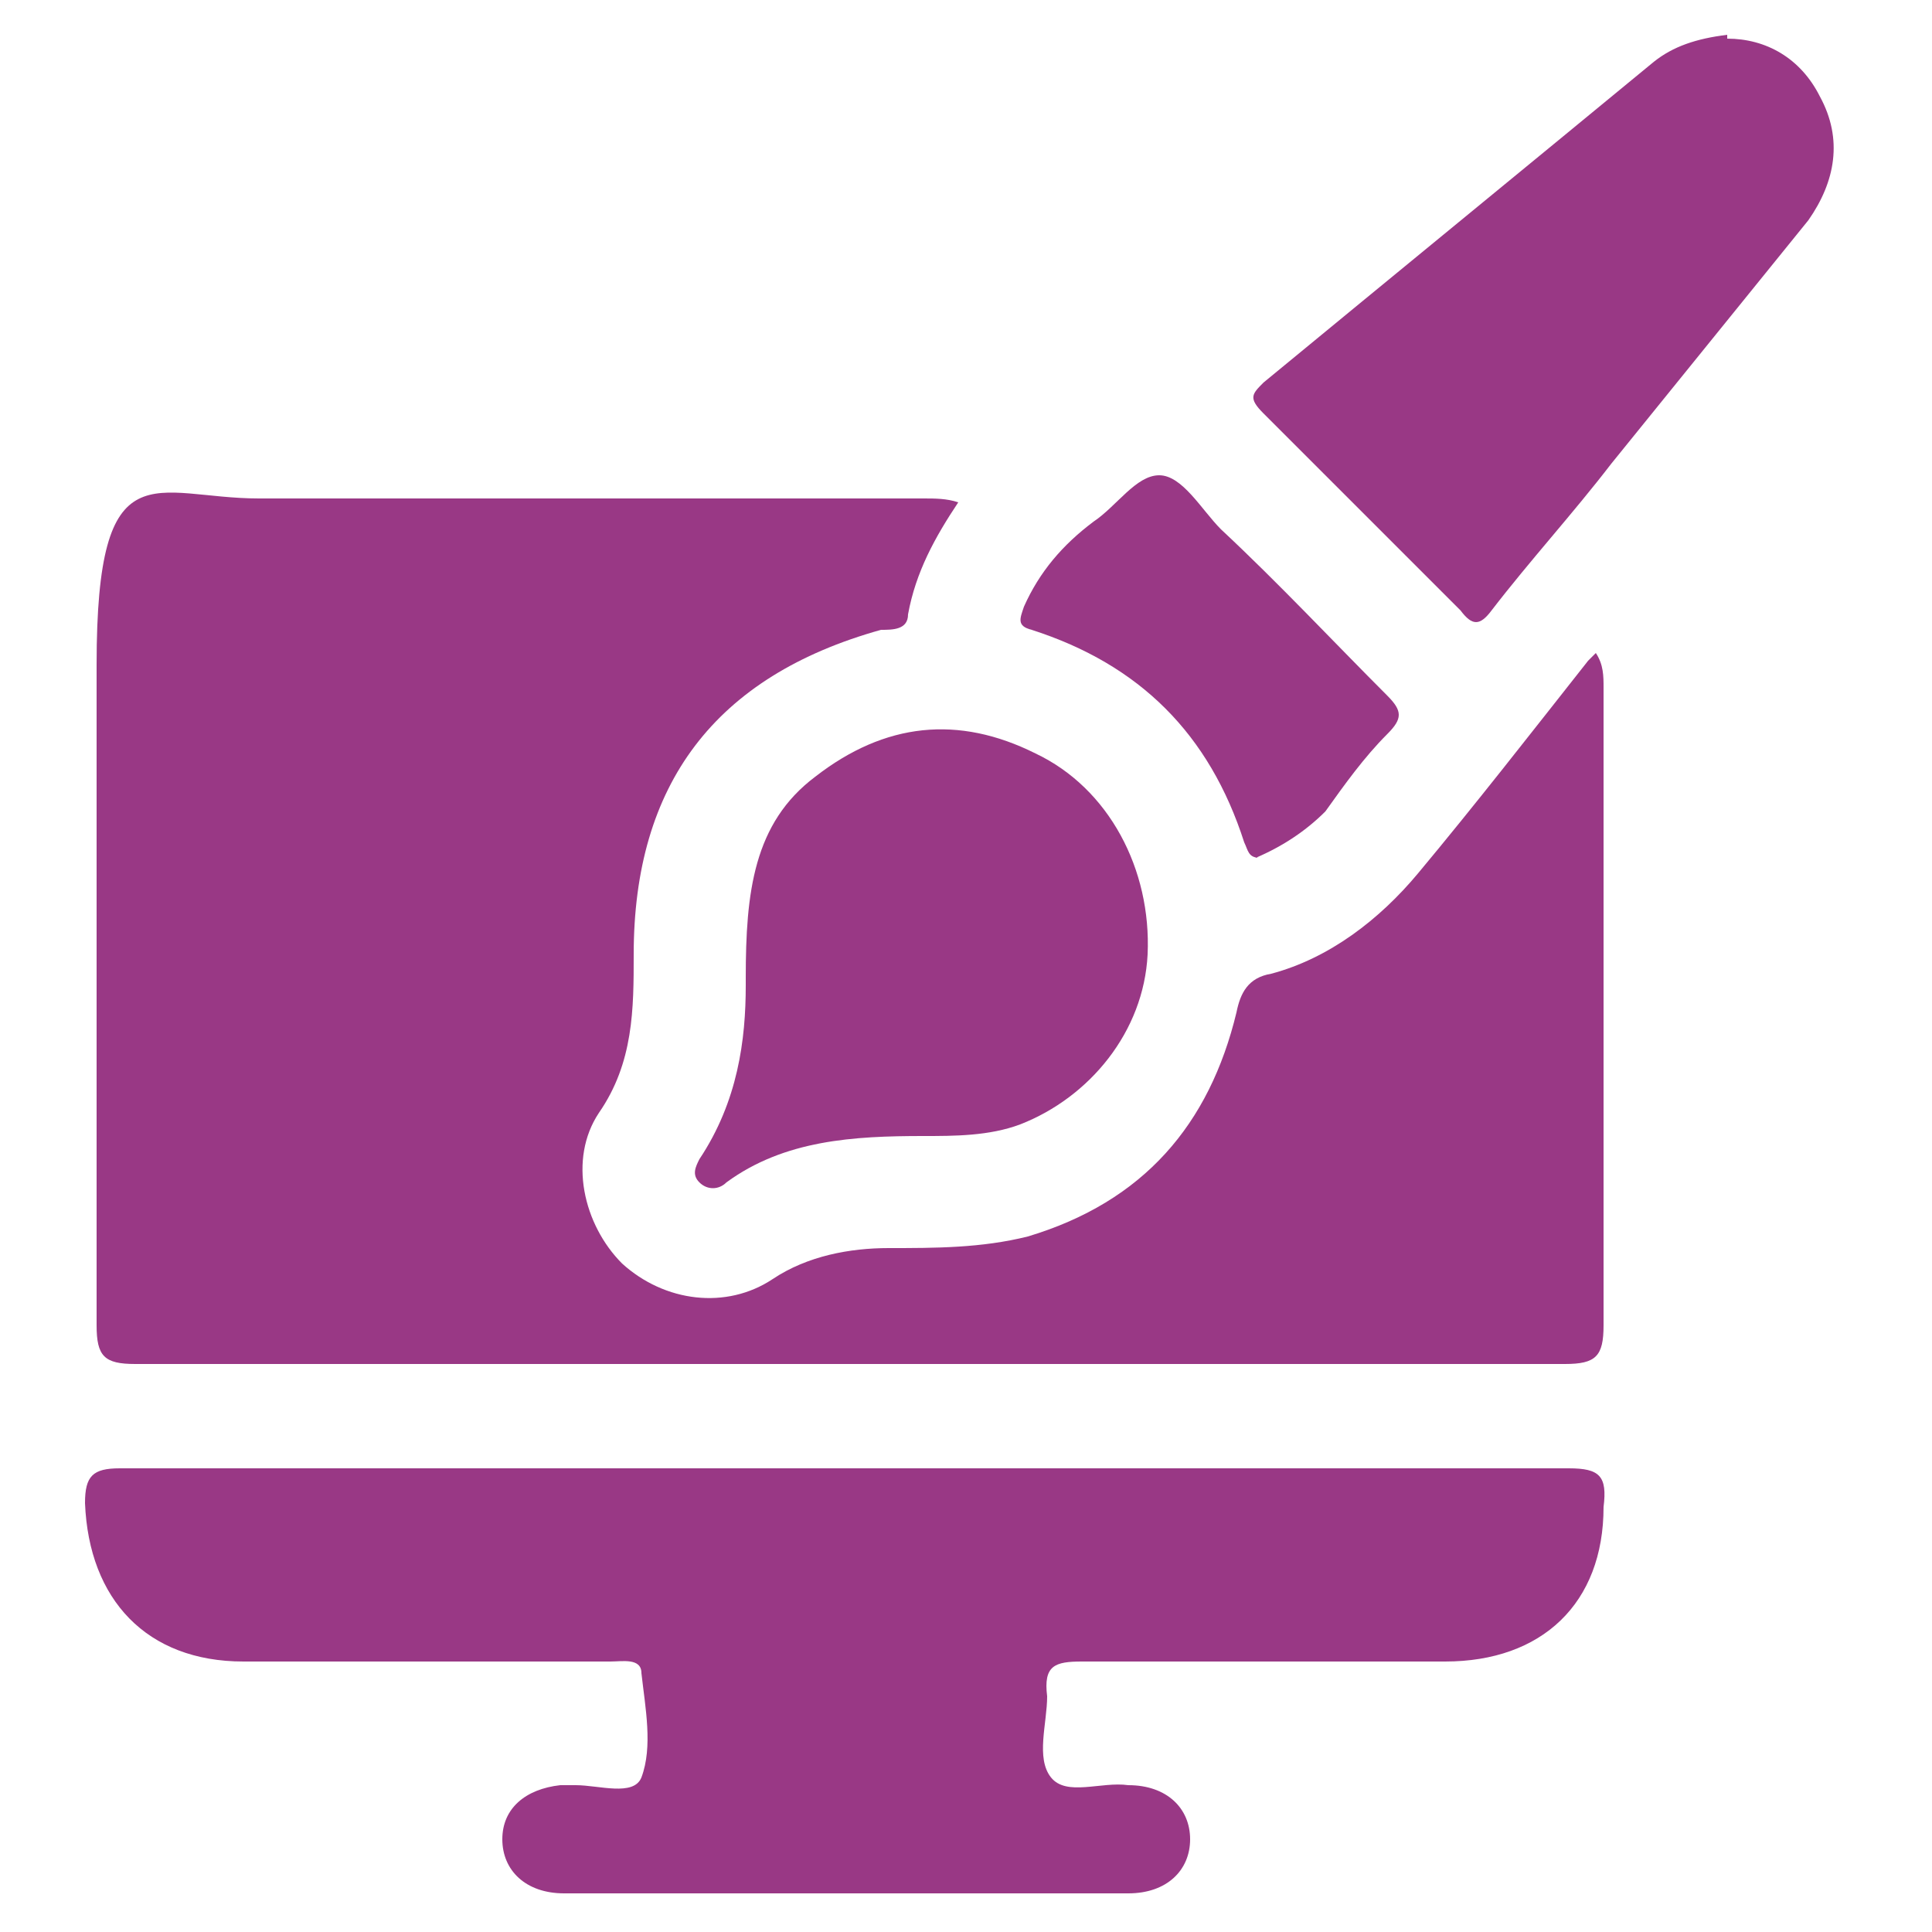
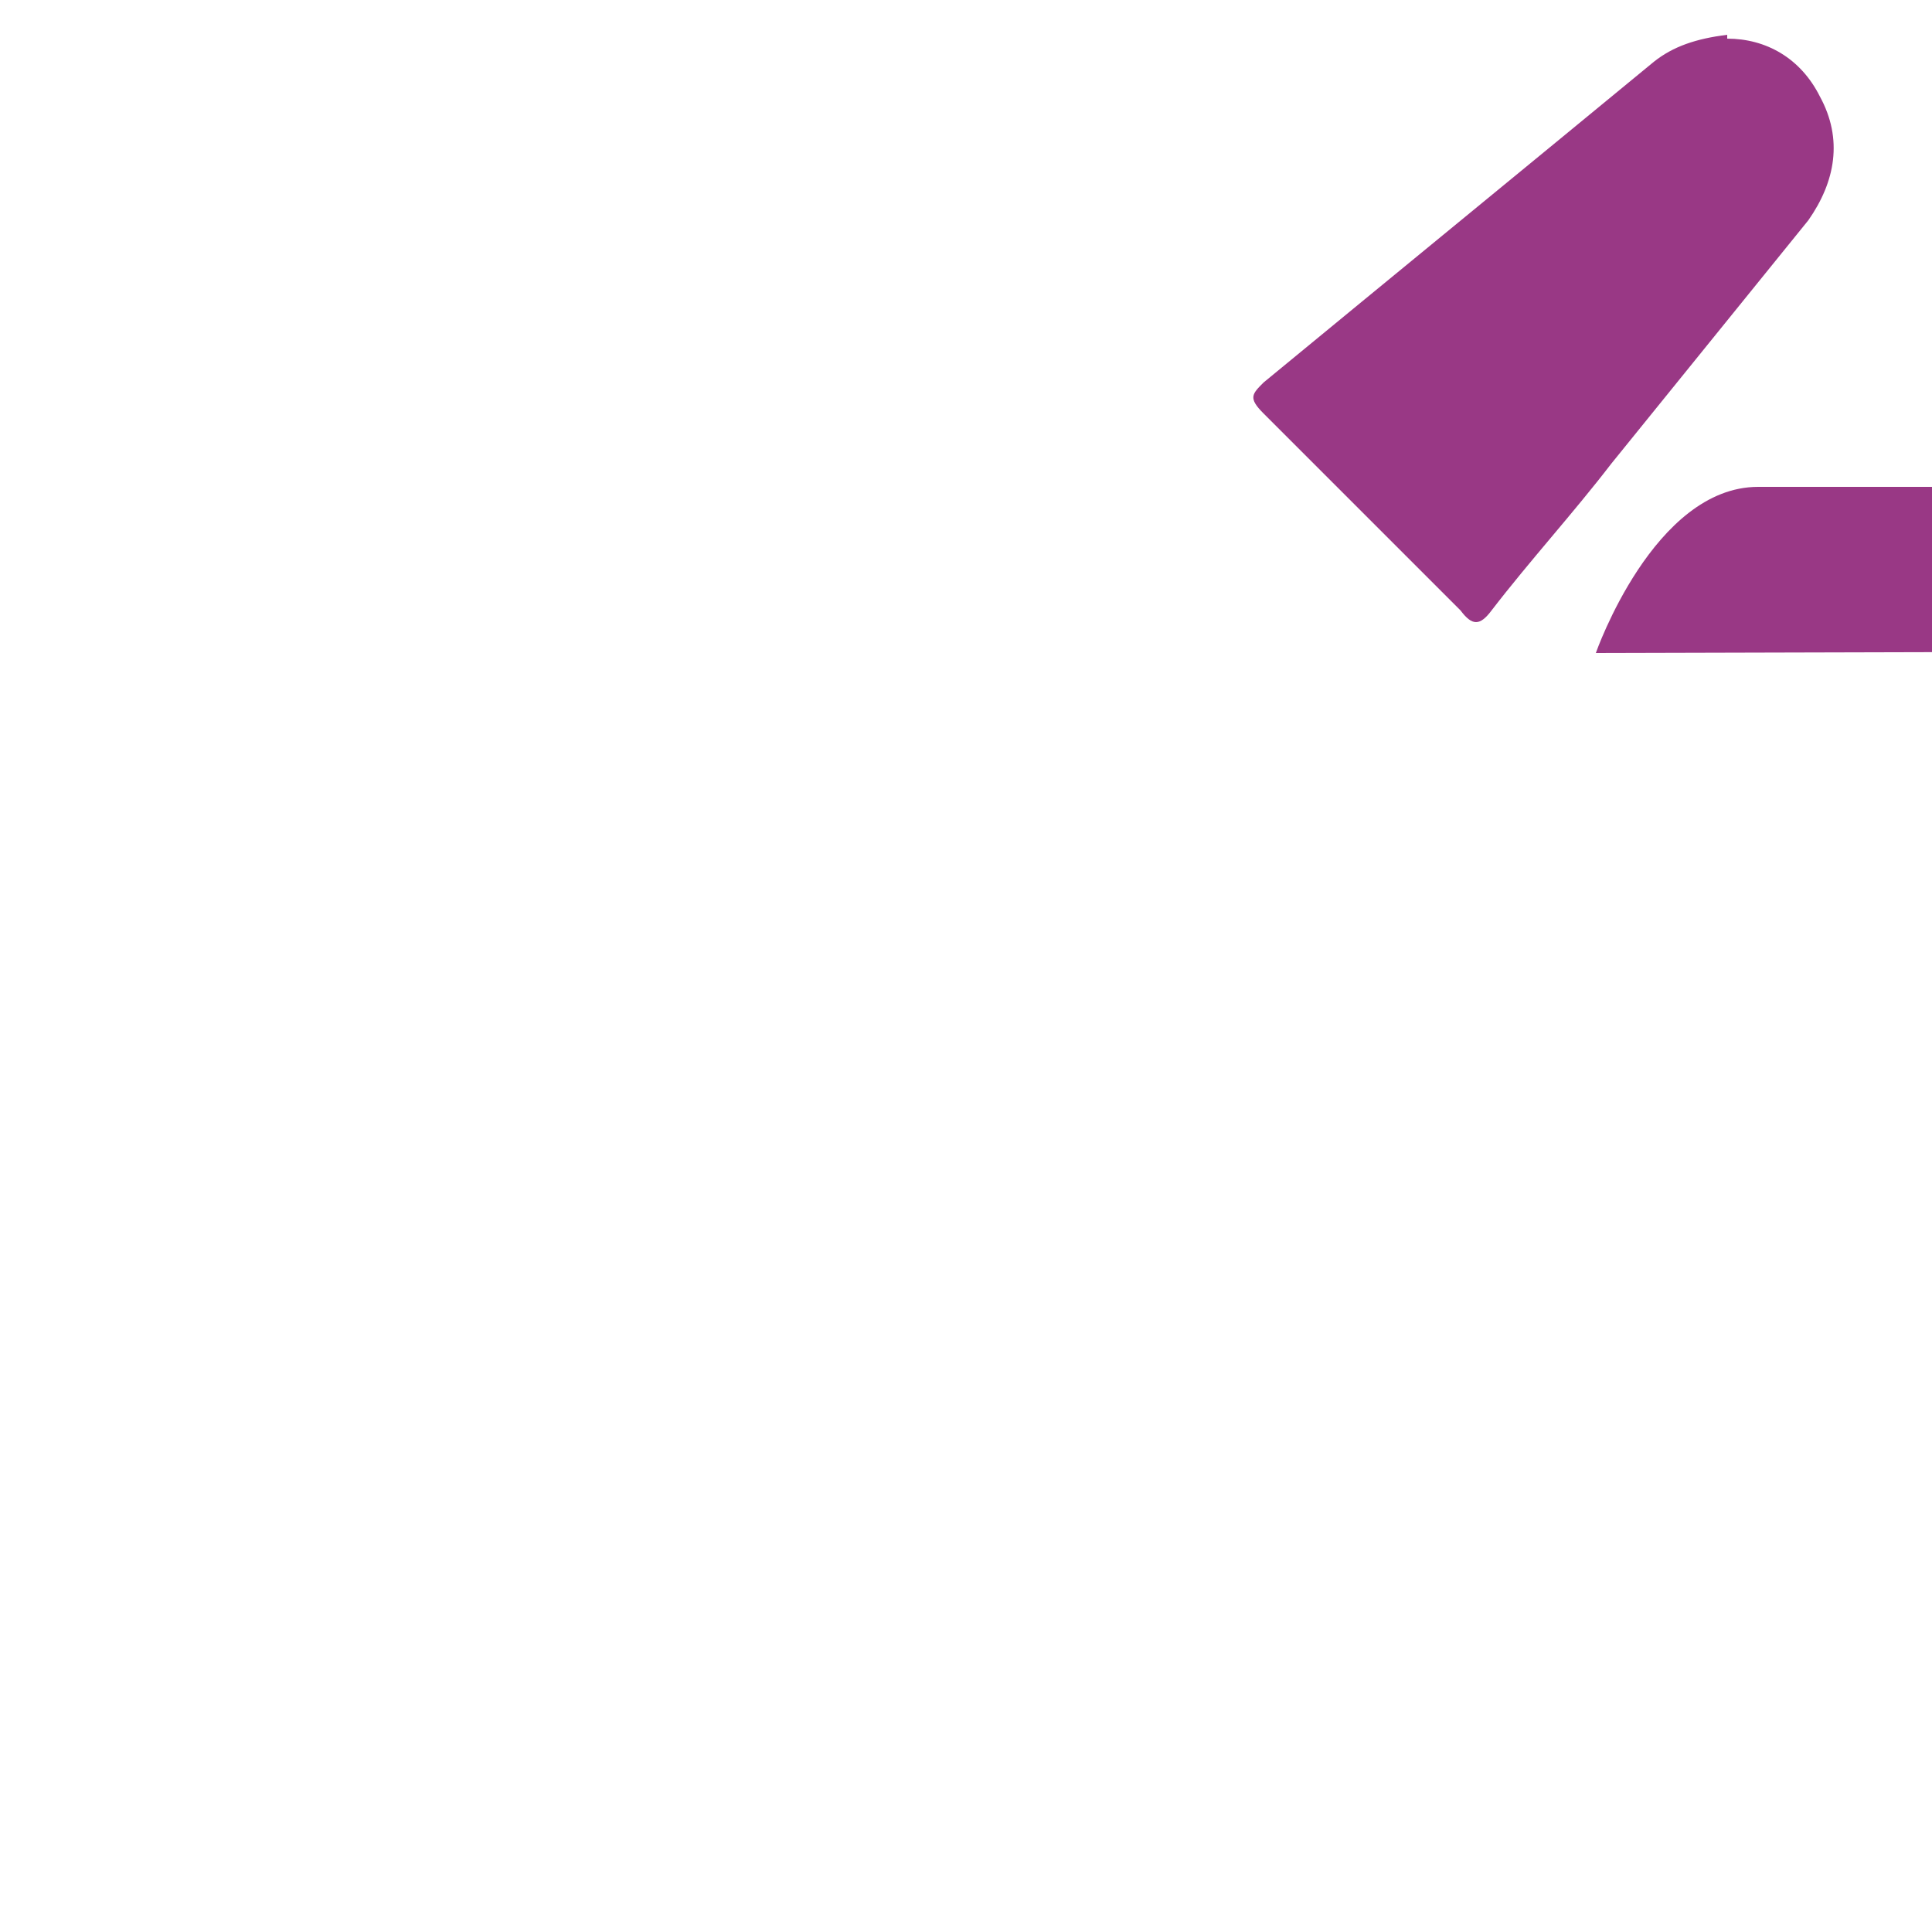
<svg xmlns="http://www.w3.org/2000/svg" version="1.1" viewBox="0 0 50 50">
  <defs>
    <style>
      .cls-1 {
        fill: none;
      }

      .cls-2 {
        fill: #993885;
      }
    </style>
  </defs>
  <g>
    <g id="Layer_1">
      <rect class="cls-1" width="50" height="50" />
      <g>
-         <path class="cls-2" d="M41.3,16.9c.2.3.2.6.2.9,0,5.5,0,11,0,16.5,0,.8-.2,1-1,1-12.3,0-24.7,0-37,0-.8,0-1-.2-1-1,0-5.7,0-11.4,0-17.1s1.5-4.3,4.2-4.3h17.2c.3,0,.6,0,.9.1-.6.9-1.1,1.8-1.3,2.9,0,.4-.4.4-.7.4-4.3,1.2-6.4,4-6.4,8.4,0,1.4,0,2.8-.9,4.1-.8,1.2-.4,2.9.6,3.9,1.1,1,2.7,1.2,3.9.4.9-.6,2-.8,3-.8,1.2,0,2.4,0,3.6-.3,3-.9,4.7-2.9,5.4-5.8.1-.5.3-.9.9-1,1.5-.4,2.8-1.4,3.8-2.6,1.5-1.8,2.9-3.6,4.4-5.5h0Z" />
-         <path class="cls-2" d="M22,38c6.2,0,12.4,0,18.6,0,.8,0,1,.2.9,1,0,2.5-1.6,4-4.1,4-3.1,0-6.3,0-9.4,0-.7,0-1,.1-.9.9,0,.7-.3,1.6.1,2.1.4.5,1.3.1,2,.2,1,0,1.6.6,1.6,1.4s-.6,1.4-1.6,1.4h-14.6c-1,0-1.6-.6-1.6-1.4s.6-1.3,1.5-1.4c.1,0,.3,0,.4,0,.6,0,1.5.3,1.7-.2.3-.8.1-1.8,0-2.7,0-.4-.5-.3-.8-.3-3.2,0-6.3,0-9.5,0-2.5,0-4-1.6-4.1-4.1,0-.7.2-.9.9-.9,6.2,0,12.4,0,18.6,0h0Z" />
+         <path class="cls-2" d="M41.3,16.9s1.5-4.3,4.2-4.3h17.2c.3,0,.6,0,.9.1-.6.9-1.1,1.8-1.3,2.9,0,.4-.4.4-.7.4-4.3,1.2-6.4,4-6.4,8.4,0,1.4,0,2.8-.9,4.1-.8,1.2-.4,2.9.6,3.9,1.1,1,2.7,1.2,3.9.4.9-.6,2-.8,3-.8,1.2,0,2.4,0,3.6-.3,3-.9,4.7-2.9,5.4-5.8.1-.5.3-.9.9-1,1.5-.4,2.8-1.4,3.8-2.6,1.5-1.8,2.9-3.6,4.4-5.5h0Z" />
        <path class="cls-2" d="M44.7,1c1,0,1.9.5,2.4,1.5.6,1.1.4,2.2-.3,3.2-1.7,2.1-3.4,4.2-5.1,6.3-1,1.3-2.1,2.5-3.1,3.8-.3.4-.5.4-.8,0-1.7-1.7-3.4-3.4-5.1-5.1-.4-.4-.3-.5,0-.8,3.4-2.8,6.7-5.5,10.1-8.3.5-.4,1.1-.6,1.9-.7h0Z" />
-         <path class="cls-2" d="M19.3,25.3c0-2.2.2-4,1.8-5.2,1.8-1.4,3.7-1.6,5.7-.6,1.9.9,3,3,2.9,5.2-.1,2-1.5,3.7-3.3,4.4-.8.3-1.7.3-2.5.3-1.8,0-3.6.1-5.1,1.2-.2.2-.5.2-.7,0-.2-.2-.1-.4,0-.6,1-1.5,1.2-3.1,1.2-4.5h0Z" />
-         <path class="cls-2" d="M32.6,22.2c-.3,0-.3-.2-.4-.4-.9-2.8-2.7-4.6-5.5-5.5-.4-.1-.3-.3-.2-.6.4-.9,1-1.6,1.8-2.2.6-.4,1.1-1.2,1.7-1.2.6,0,1.1.9,1.6,1.4,1.5,1.4,2.9,2.9,4.3,4.3.4.4.4.6,0,1-.6.6-1.1,1.3-1.6,2-.5.5-1.1.9-1.8,1.2h0Z" />
      </g>
    </g>
  </g>
</svg>